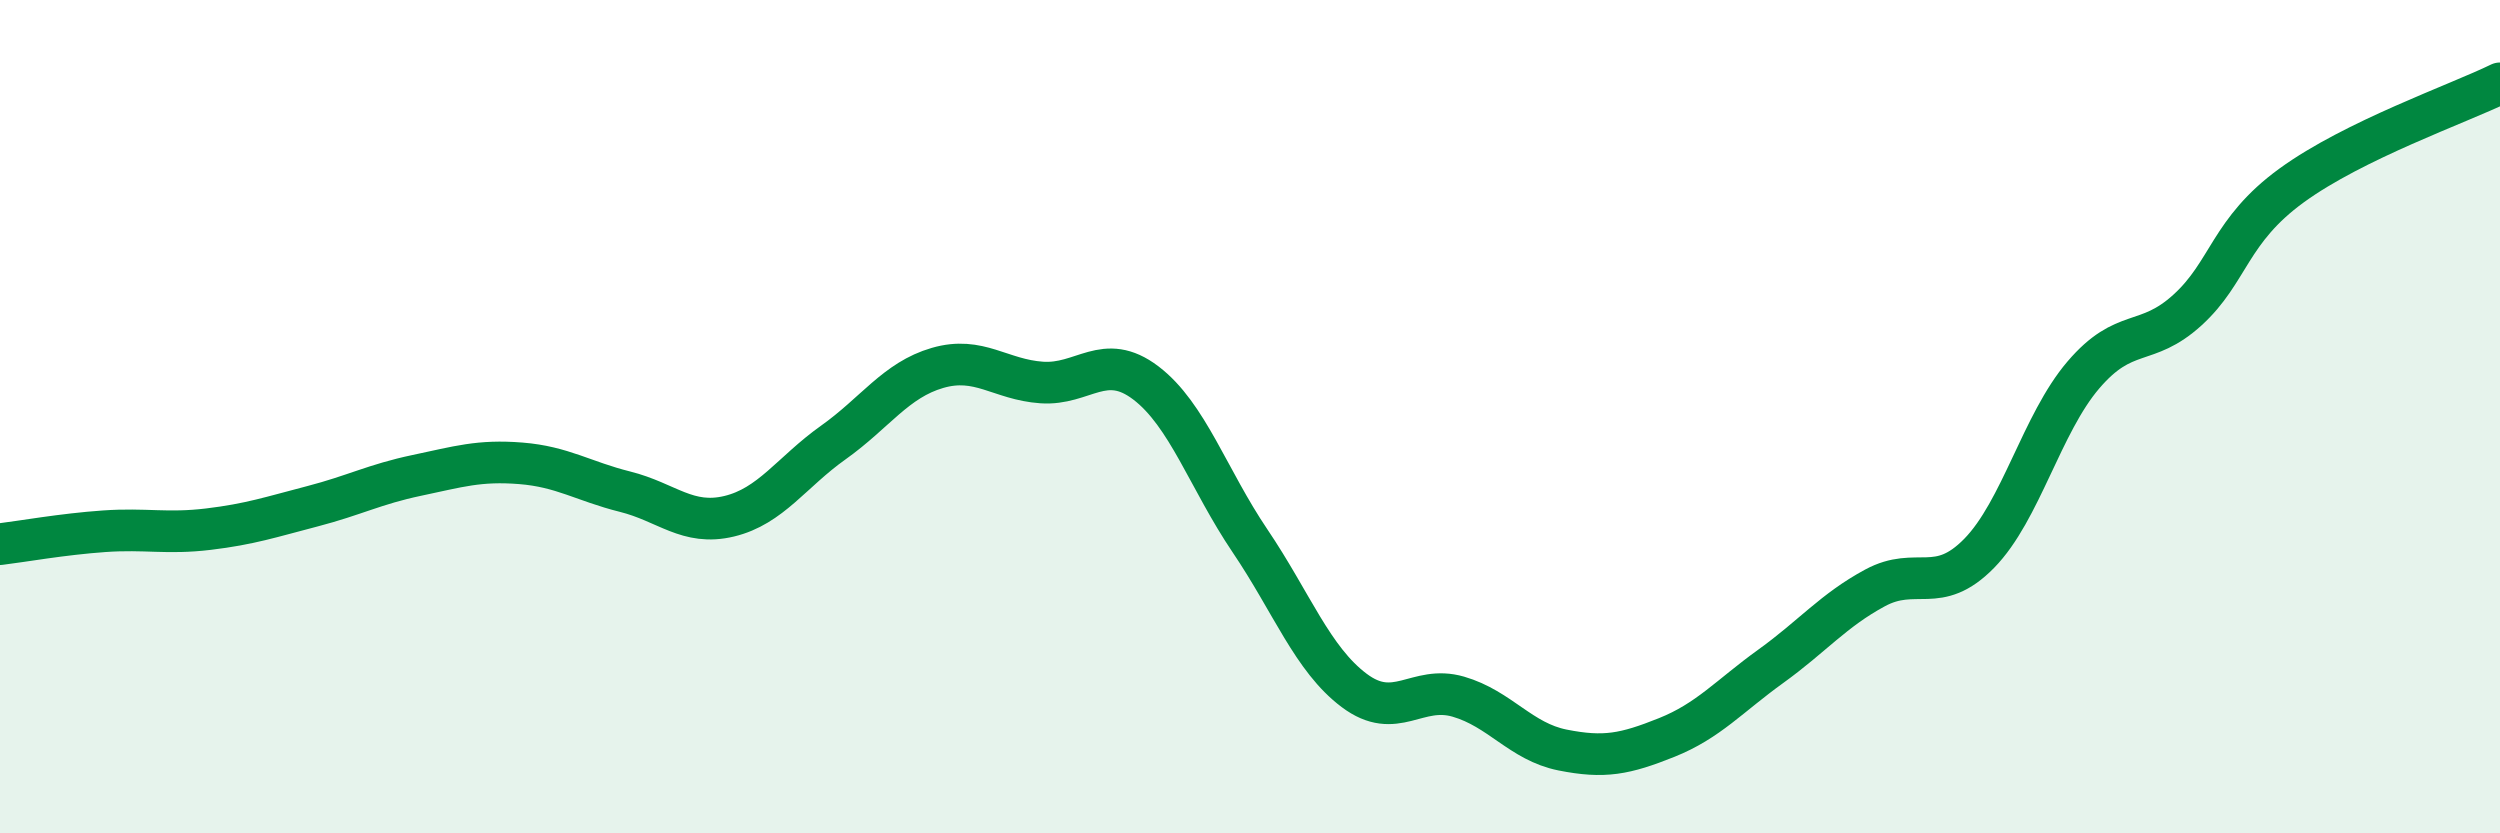
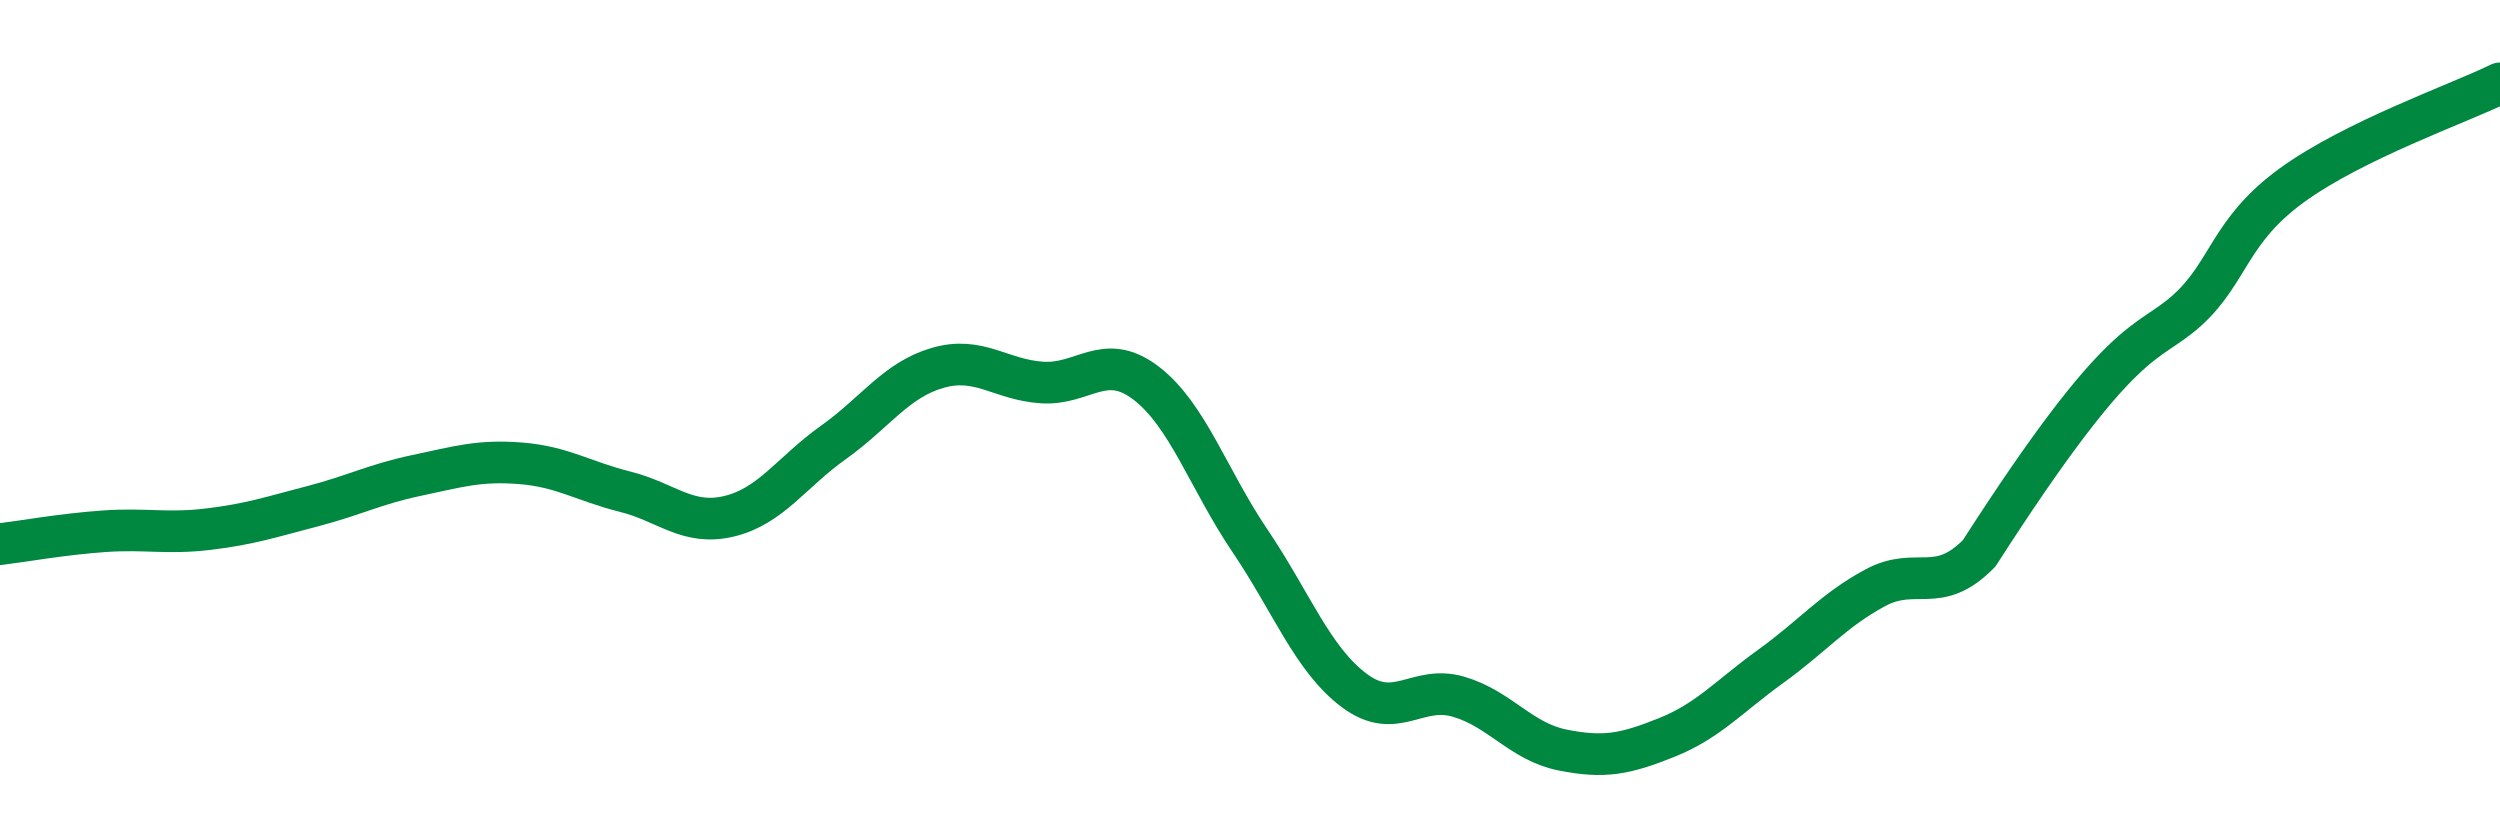
<svg xmlns="http://www.w3.org/2000/svg" width="60" height="20" viewBox="0 0 60 20">
-   <path d="M 0,13.06 C 0.5,13 1.5,12.82 2.5,12.75 C 3.5,12.68 4,12.82 5,12.7 C 6,12.58 6.5,12.41 7.5,12.15 C 8.5,11.89 9,11.62 10,11.41 C 11,11.2 11.5,11.04 12.5,11.12 C 13.5,11.2 14,11.55 15,11.8 C 16,12.05 16.5,12.63 17.5,12.39 C 18.5,12.15 19,11.33 20,10.62 C 21,9.91 21.5,9.12 22.5,8.83 C 23.5,8.54 24,9.11 25,9.18 C 26,9.25 26.5,8.43 27.5,9.19 C 28.5,9.95 29,11.5 30,12.98 C 31,14.46 31.5,15.82 32.5,16.57 C 33.5,17.32 34,16.43 35,16.72 C 36,17.01 36.5,17.8 37.5,18 C 38.5,18.2 39,18.1 40,17.7 C 41,17.3 41.5,16.71 42.5,15.99 C 43.5,15.27 44,14.65 45,14.11 C 46,13.57 46.5,14.3 47.5,13.28 C 48.5,12.26 49,10.17 50,9 C 51,7.83 51.5,8.35 52.5,7.44 C 53.5,6.53 53.5,5.54 55,4.45 C 56.5,3.36 59,2.49 60,2L60 20L0 20Z" fill="#008740" opacity="0.1" stroke-linecap="round" stroke-linejoin="round" />
-   <path d="M 0,13.06 C 0.5,13 1.5,12.82 2.5,12.75 C 3.5,12.68 4,12.82 5,12.7 C 6,12.58 6.5,12.41 7.5,12.15 C 8.5,11.89 9,11.62 10,11.41 C 11,11.2 11.5,11.04 12.5,11.12 C 13.5,11.2 14,11.55 15,11.8 C 16,12.05 16.5,12.63 17.5,12.39 C 18.5,12.15 19,11.33 20,10.62 C 21,9.91 21.5,9.12 22.5,8.83 C 23.5,8.54 24,9.11 25,9.18 C 26,9.25 26.5,8.43 27.5,9.19 C 28.5,9.95 29,11.5 30,12.98 C 31,14.46 31.5,15.82 32.5,16.57 C 33.5,17.32 34,16.43 35,16.72 C 36,17.01 36.5,17.8 37.5,18 C 38.5,18.2 39,18.1 40,17.7 C 41,17.3 41.5,16.71 42.5,15.99 C 43.5,15.27 44,14.65 45,14.11 C 46,13.57 46.5,14.3 47.5,13.28 C 48.5,12.26 49,10.17 50,9 C 51,7.83 51.5,8.35 52.5,7.44 C 53.5,6.53 53.5,5.54 55,4.45 C 56.5,3.36 59,2.49 60,2" stroke="#008740" stroke-width="1" fill="none" stroke-linecap="round" stroke-linejoin="round" />
+   <path d="M 0,13.06 C 0.5,13 1.5,12.82 2.5,12.75 C 3.5,12.68 4,12.82 5,12.7 C 6,12.58 6.5,12.41 7.5,12.15 C 8.5,11.89 9,11.62 10,11.41 C 11,11.2 11.5,11.04 12.5,11.12 C 13.5,11.2 14,11.55 15,11.8 C 16,12.05 16.5,12.63 17.5,12.39 C 18.5,12.15 19,11.33 20,10.62 C 21,9.91 21.5,9.12 22.5,8.83 C 23.5,8.54 24,9.11 25,9.18 C 26,9.25 26.5,8.43 27.5,9.19 C 28.5,9.95 29,11.5 30,12.98 C 31,14.46 31.5,15.82 32.5,16.57 C 33.5,17.32 34,16.43 35,16.72 C 36,17.01 36.5,17.8 37.5,18 C 38.5,18.2 39,18.1 40,17.7 C 41,17.3 41.5,16.71 42.5,15.99 C 43.5,15.27 44,14.65 45,14.11 C 46,13.57 46.5,14.3 47.5,13.28 C 51,7.83 51.5,8.35 52.5,7.44 C 53.5,6.53 53.5,5.54 55,4.45 C 56.5,3.36 59,2.49 60,2" stroke="#008740" stroke-width="1" fill="none" stroke-linecap="round" stroke-linejoin="round" />
</svg>